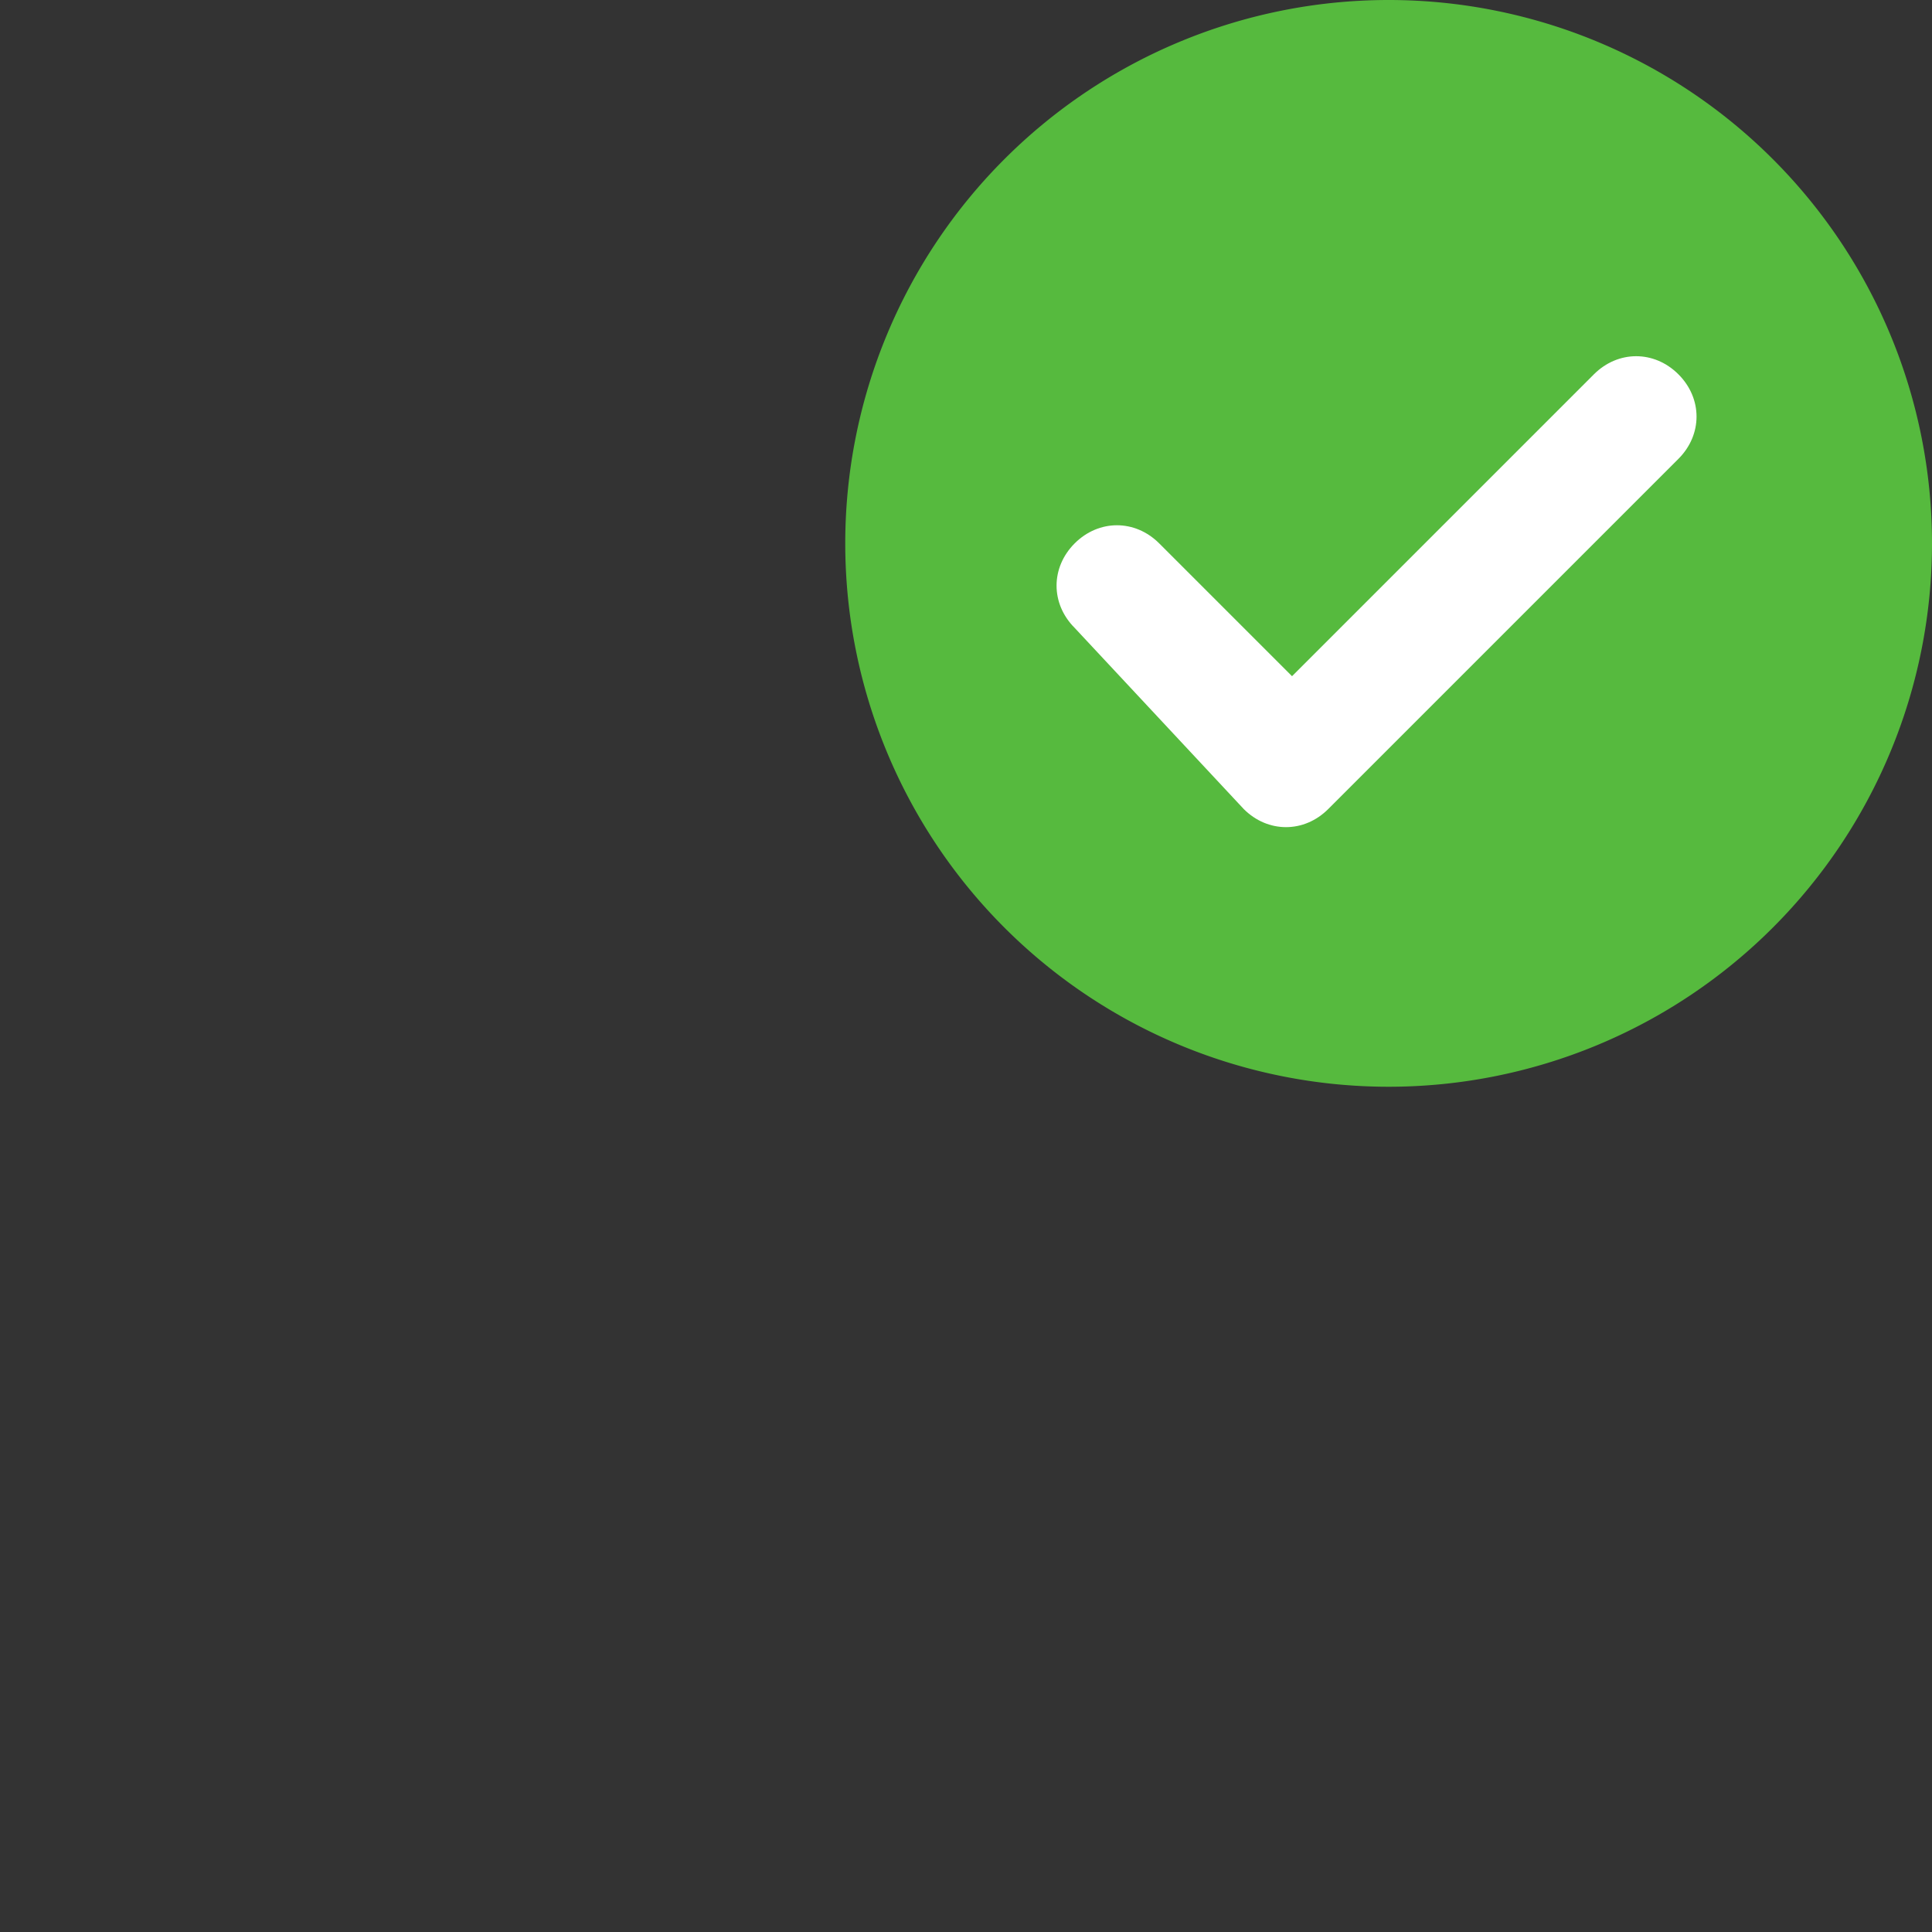
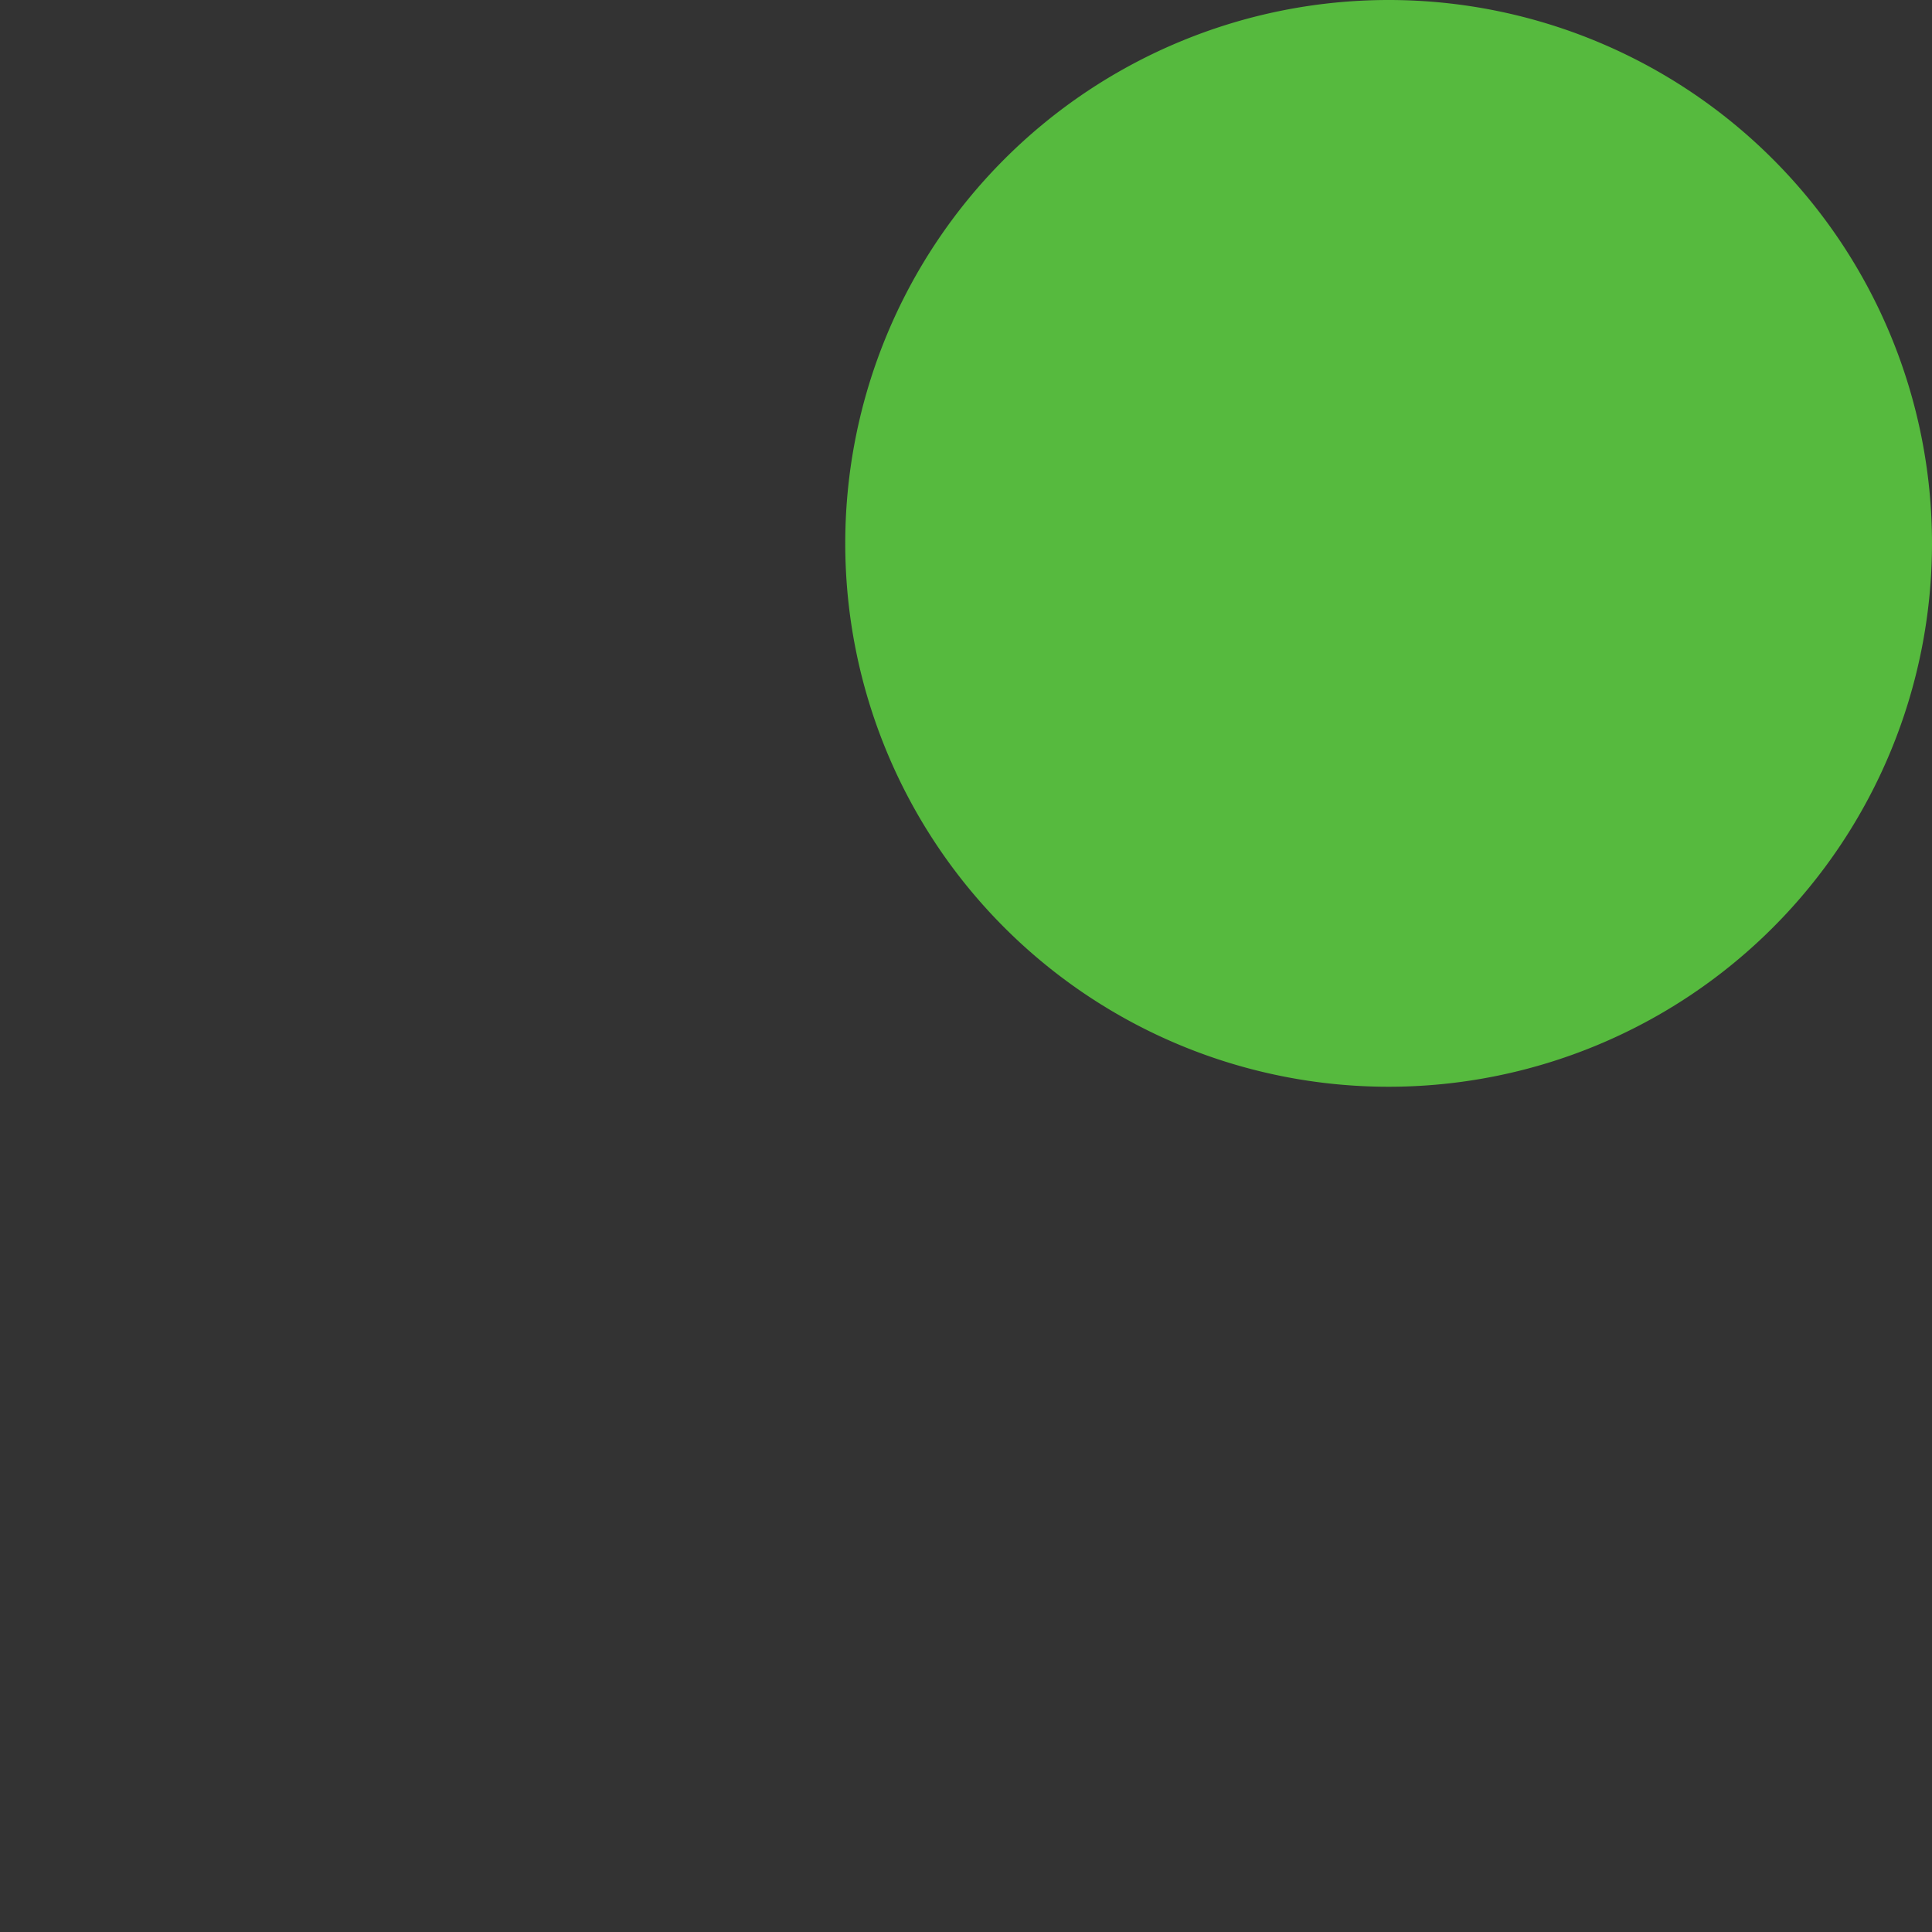
<svg xmlns="http://www.w3.org/2000/svg" t="1636079584921" class="icon" viewBox="0 0 1024 1024" version="1.1" p-id="6220" width="200" height="200">
  <rect x="0" y="0" width="1024" height="1024" fill="#333333" stroke="none" />
  <defs>
    <style type="text/css" />
  </defs>
  <path d="M736 288m-288 0a288 288 0 1 0 576 0 288 288 0 1 0-576 0Z" fill="#56BA3E" p-id="6221" />
-   <path d="M569.6 332.8c-12.8-12.8-12.8-32 0-44.8s32-12.8 44.8 0l70.4 70.4 160-160c12.8-12.8 32-12.8 44.8 0 12.8 12.8 12.8 32 0 44.8L704 428.8c-12.8 12.8-32 12.8-44.8 0L569.6 332.8z" fill="#FFFFFF" p-id="6222" />
</svg>